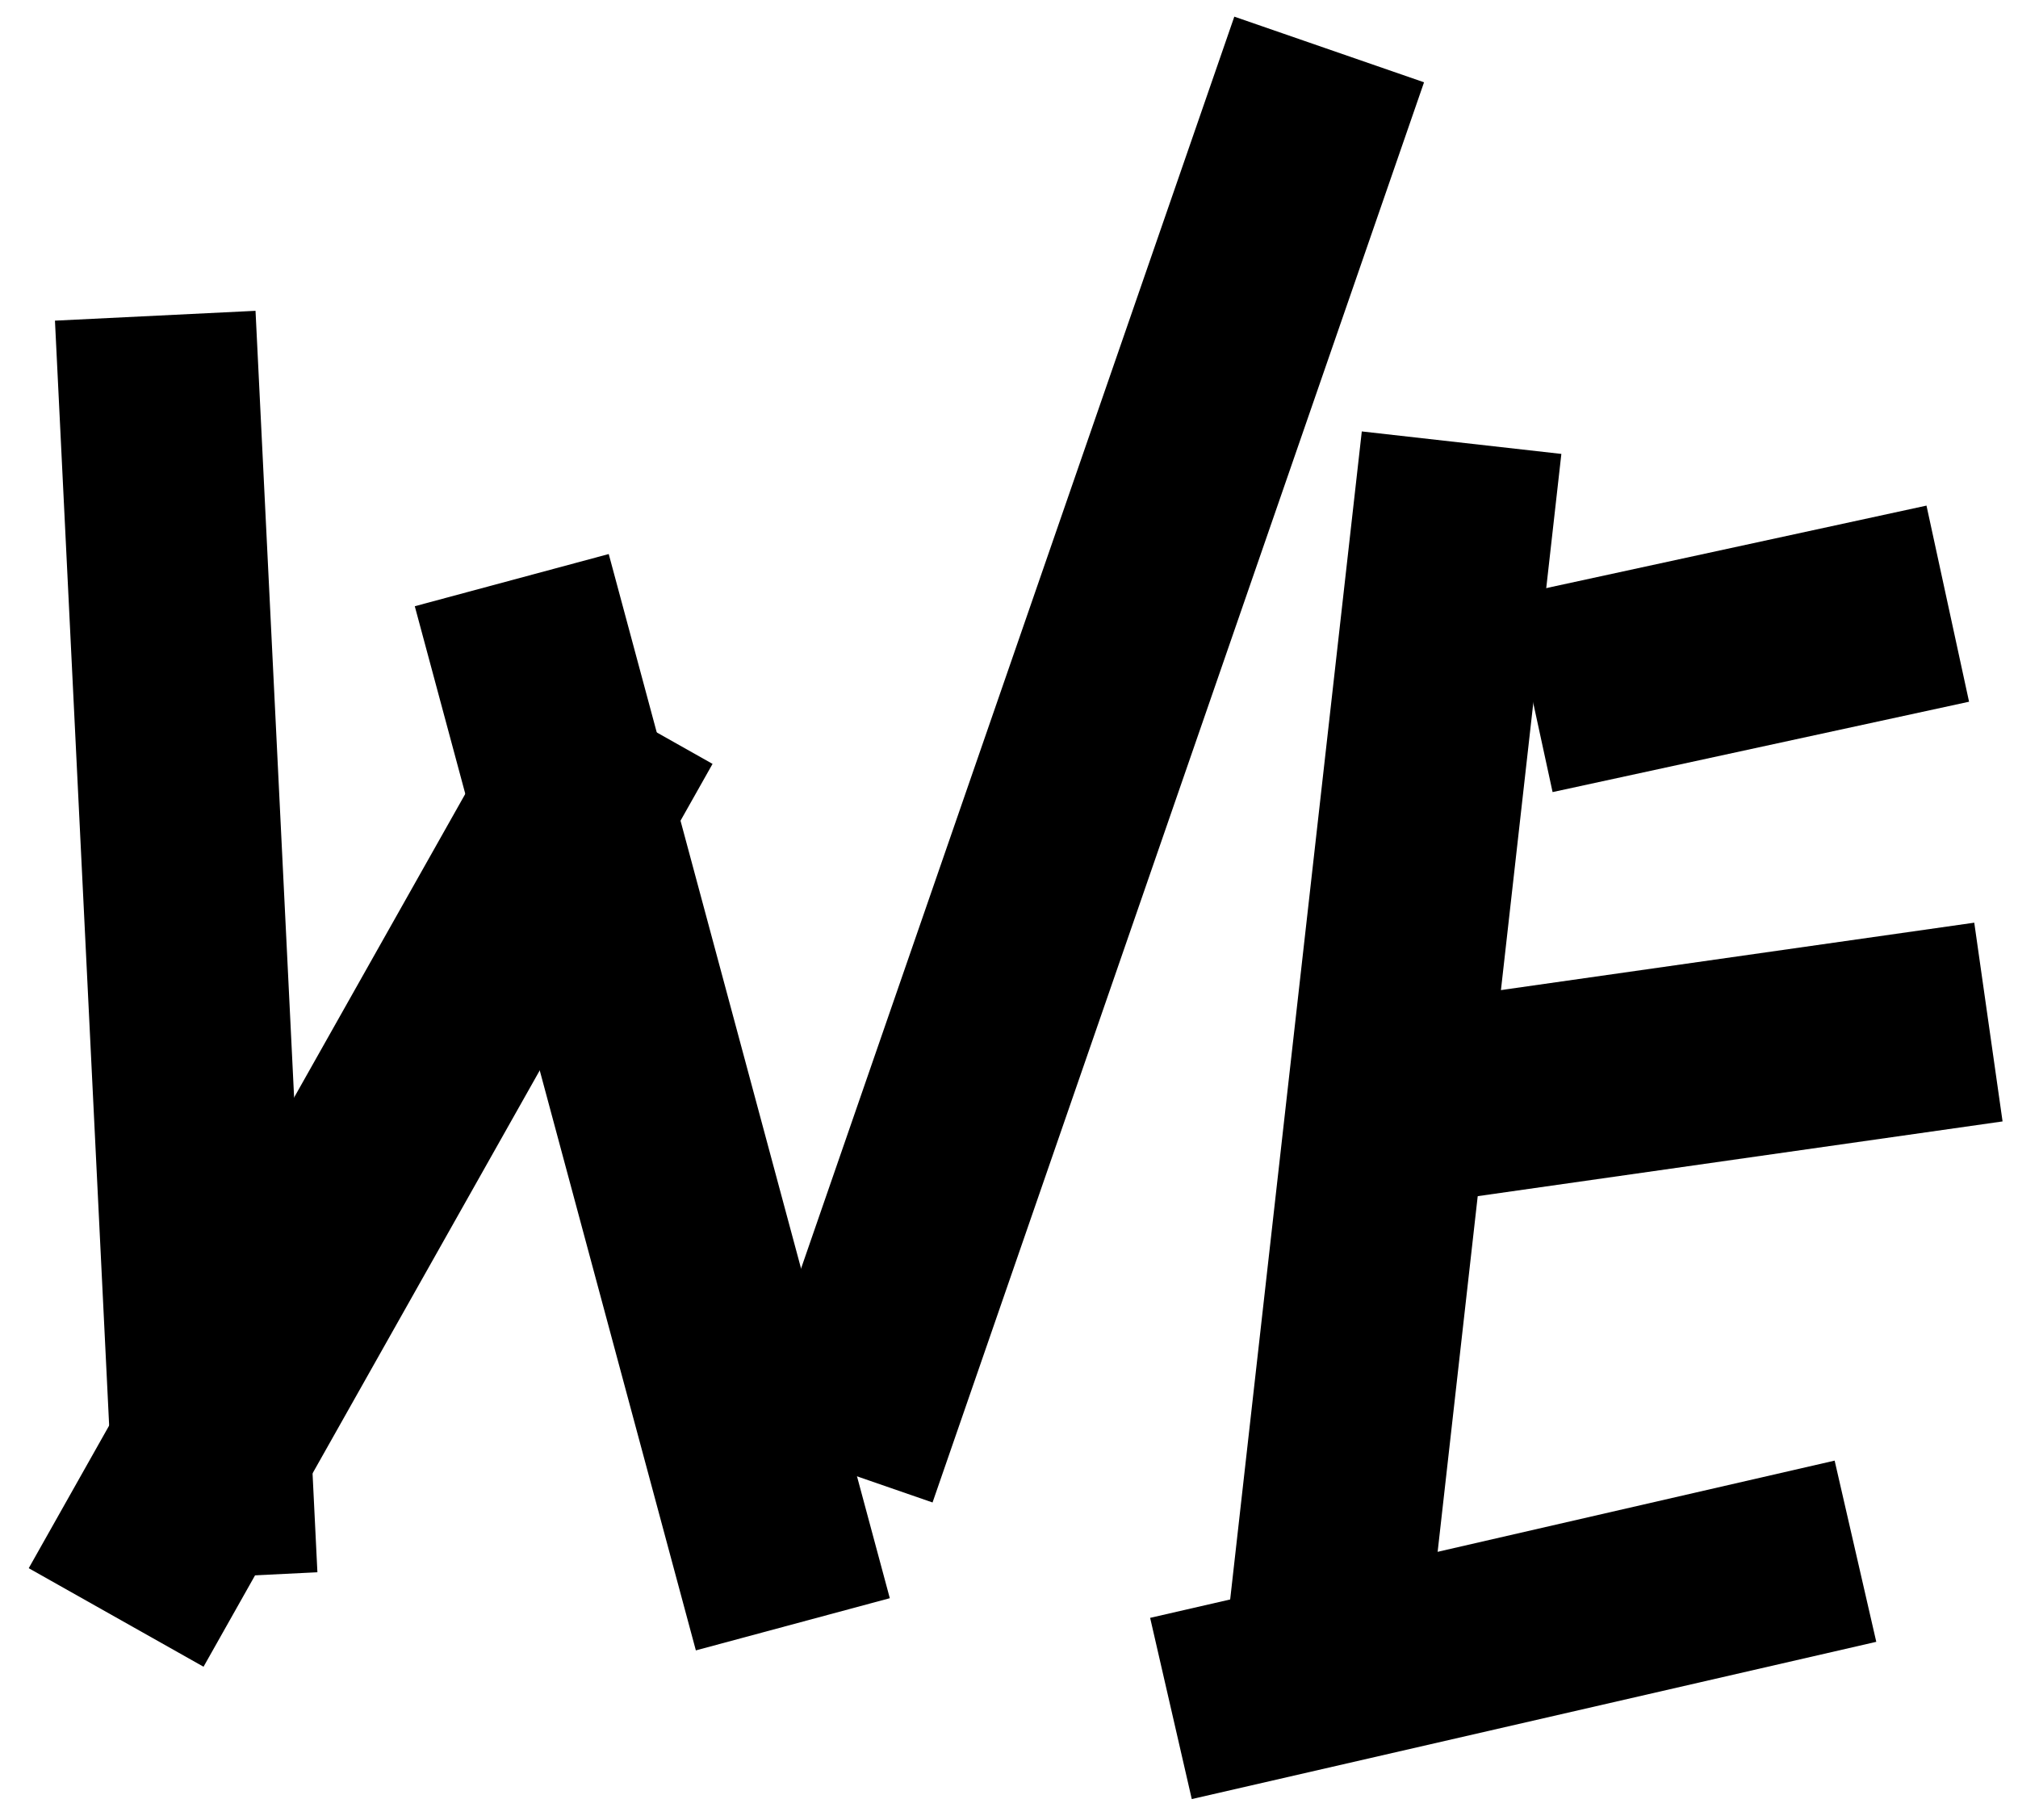
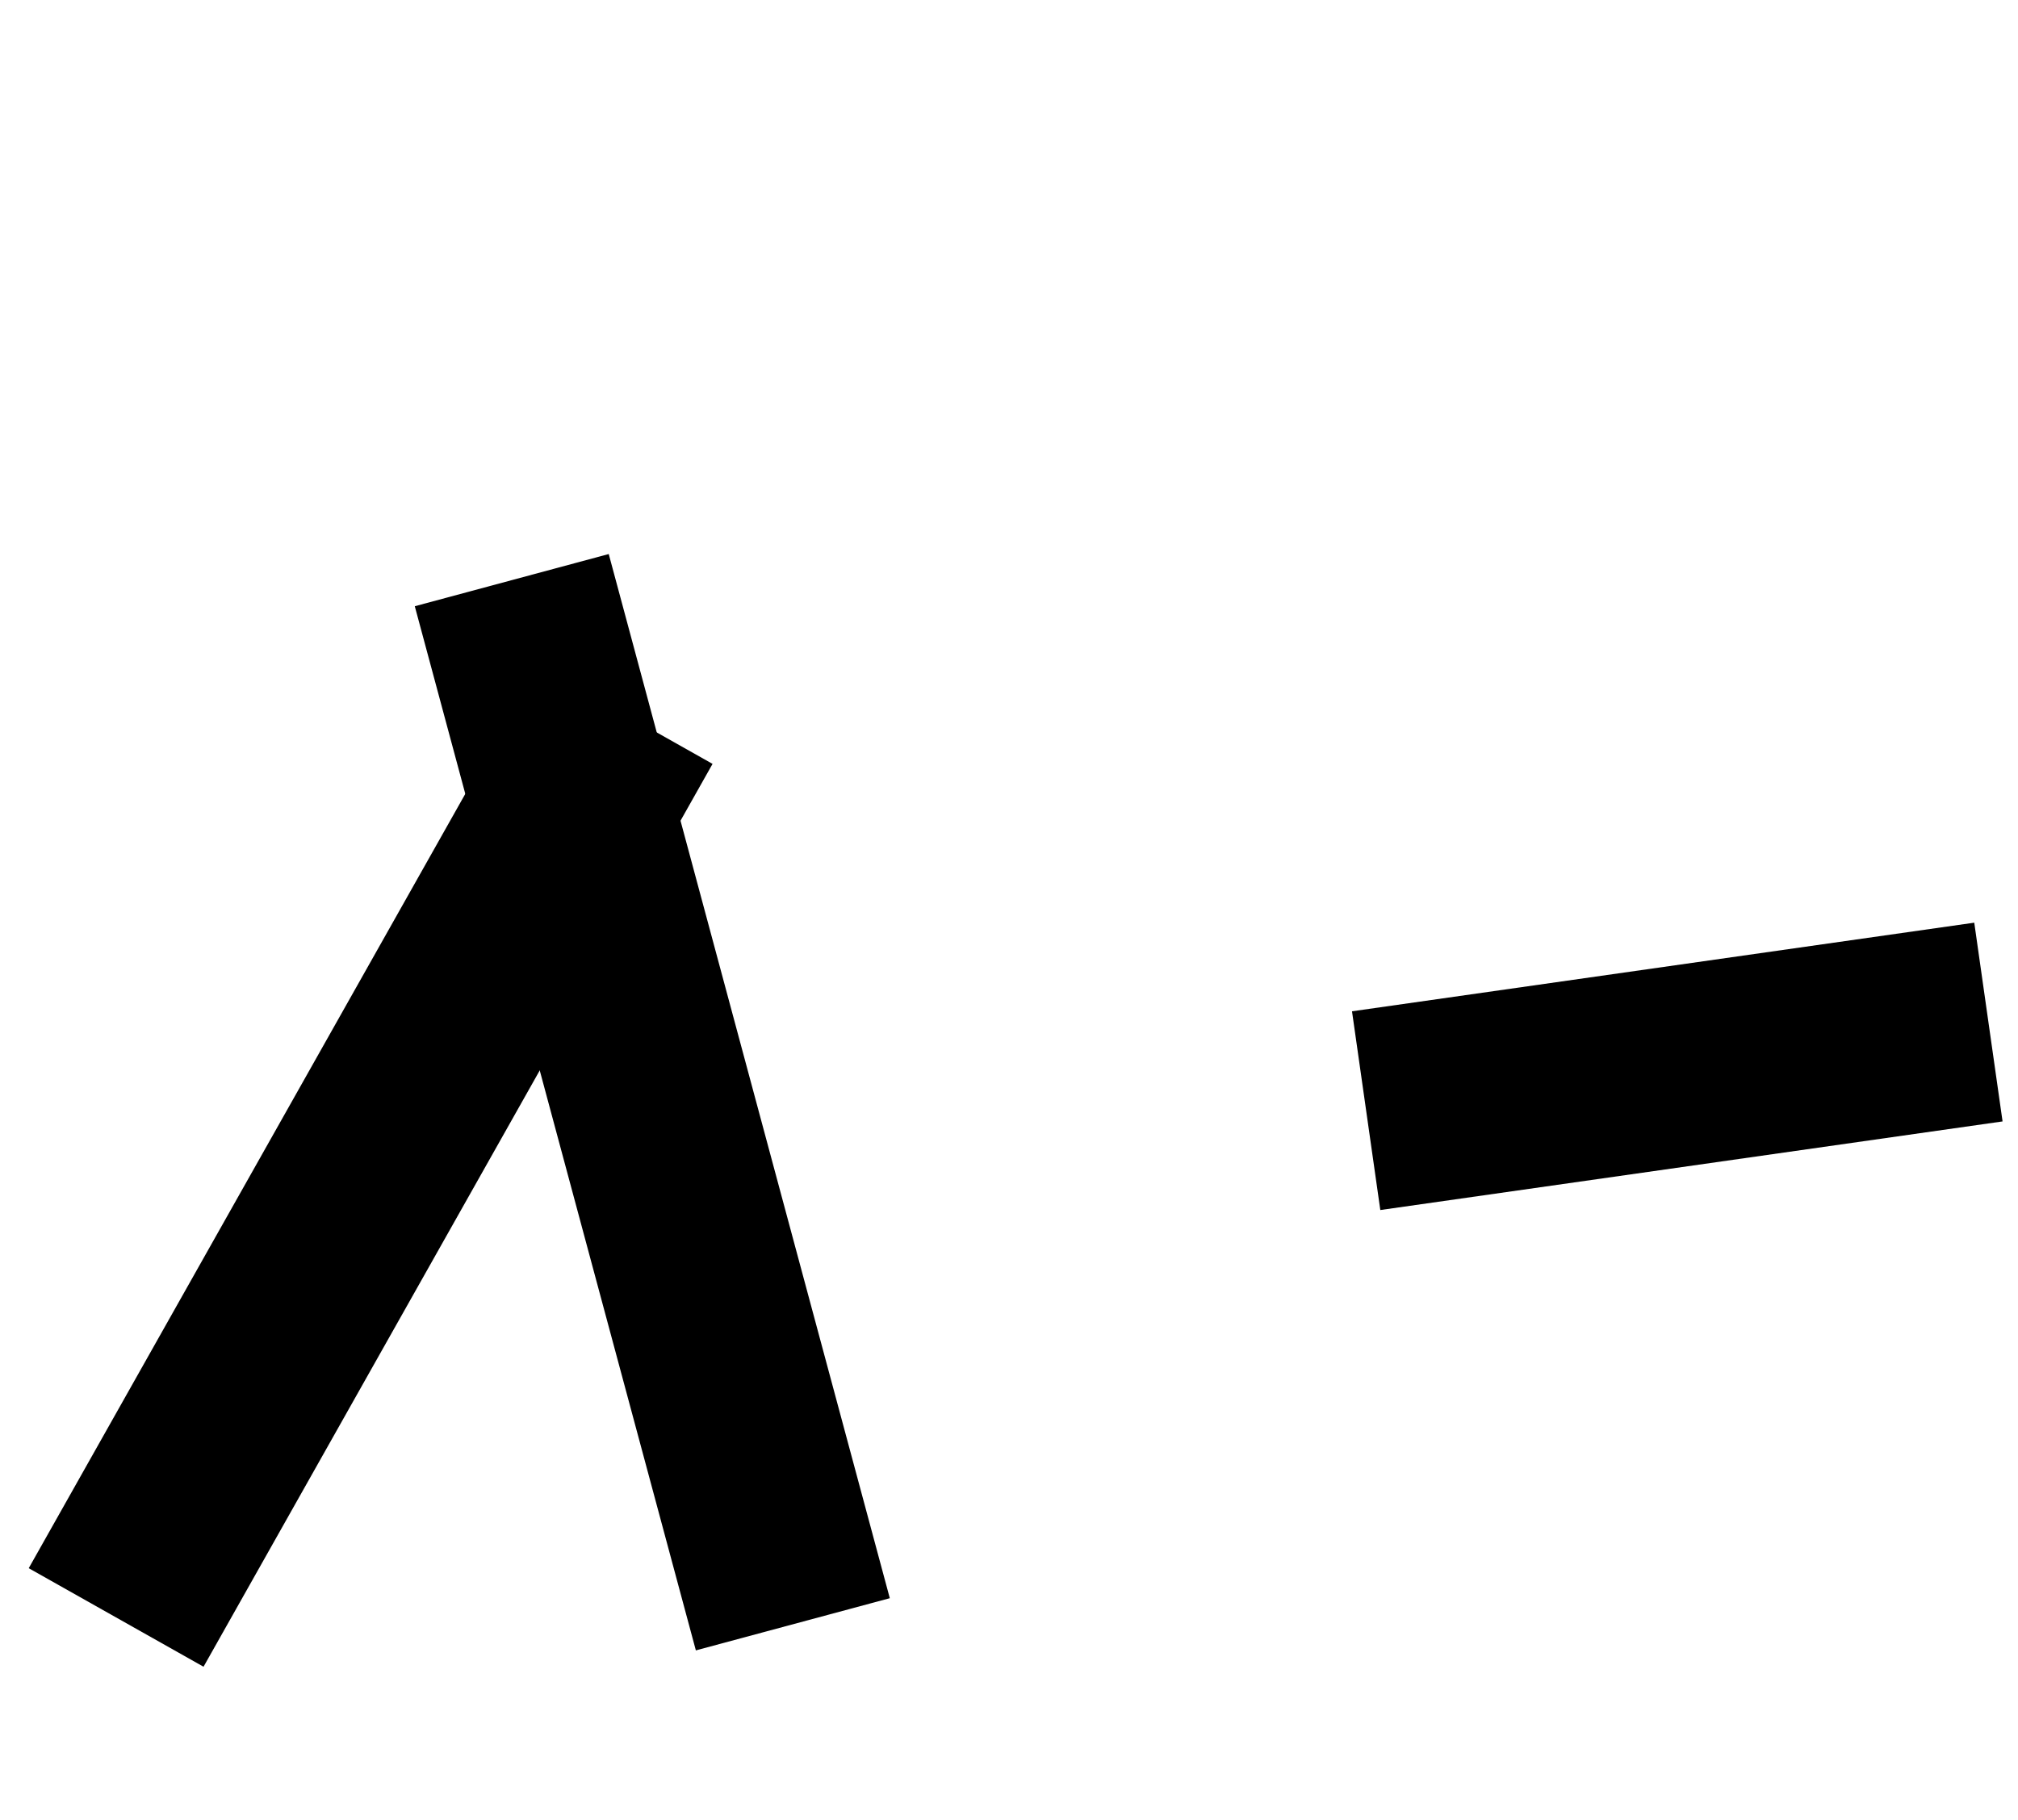
<svg xmlns="http://www.w3.org/2000/svg" id="Слой_1" x="0px" y="0px" viewBox="0 0 268.47 242.12" style="enable-background:new 0 0 268.47 242.12;" xml:space="preserve">
  <style type="text/css"> .st0{fill:#3CEC35;} .st1{fill:none;stroke:#3CEC35;stroke-width:34.15;stroke-miterlimit:10;} .st2{fill:#1D1D1B;} </style>
  <g>
    <g>
-       <rect x="101.77" y="128.43" transform="matrix(0.112 -0.994 0.994 0.112 23.45 309.809)" width="166.63" height="26.71" />
-       <rect x="203.13" y="73.01" transform="matrix(0.977 -0.212 0.212 0.977 -13.046 51.028)" width="56.71" height="26.71" />
      <rect x="181.33" y="128.54" transform="matrix(0.99 -0.141 0.141 0.99 -17.774 32.871)" width="83.62" height="26.71" />
-       <rect x="154.52" y="204.42" transform="matrix(0.975 -0.224 0.224 0.975 -43.436 50.567)" width="93.4" height="24.73" />
    </g>
    <g>
-       <rect x="11.41" y="41.9" transform="matrix(0.999 -0.049 0.049 0.999 -6.141 1.365)" width="26.71" height="168.01" />
      <rect x="-19.61" y="141.71" transform="matrix(0.491 -0.871 0.871 0.491 -109.979 121.997)" width="137.92" height="26.7" />
      <rect x="73.39" y="74.69" transform="matrix(0.966 -0.26 0.26 0.966 -35.132 27.593)" width="26.71" height="143.82" />
-       <rect x="44.18" y="87.74" transform="matrix(0.327 -0.945 0.945 0.327 1.462 204.236)" width="199.96" height="26.71" />
    </g>
  </g>
</svg>